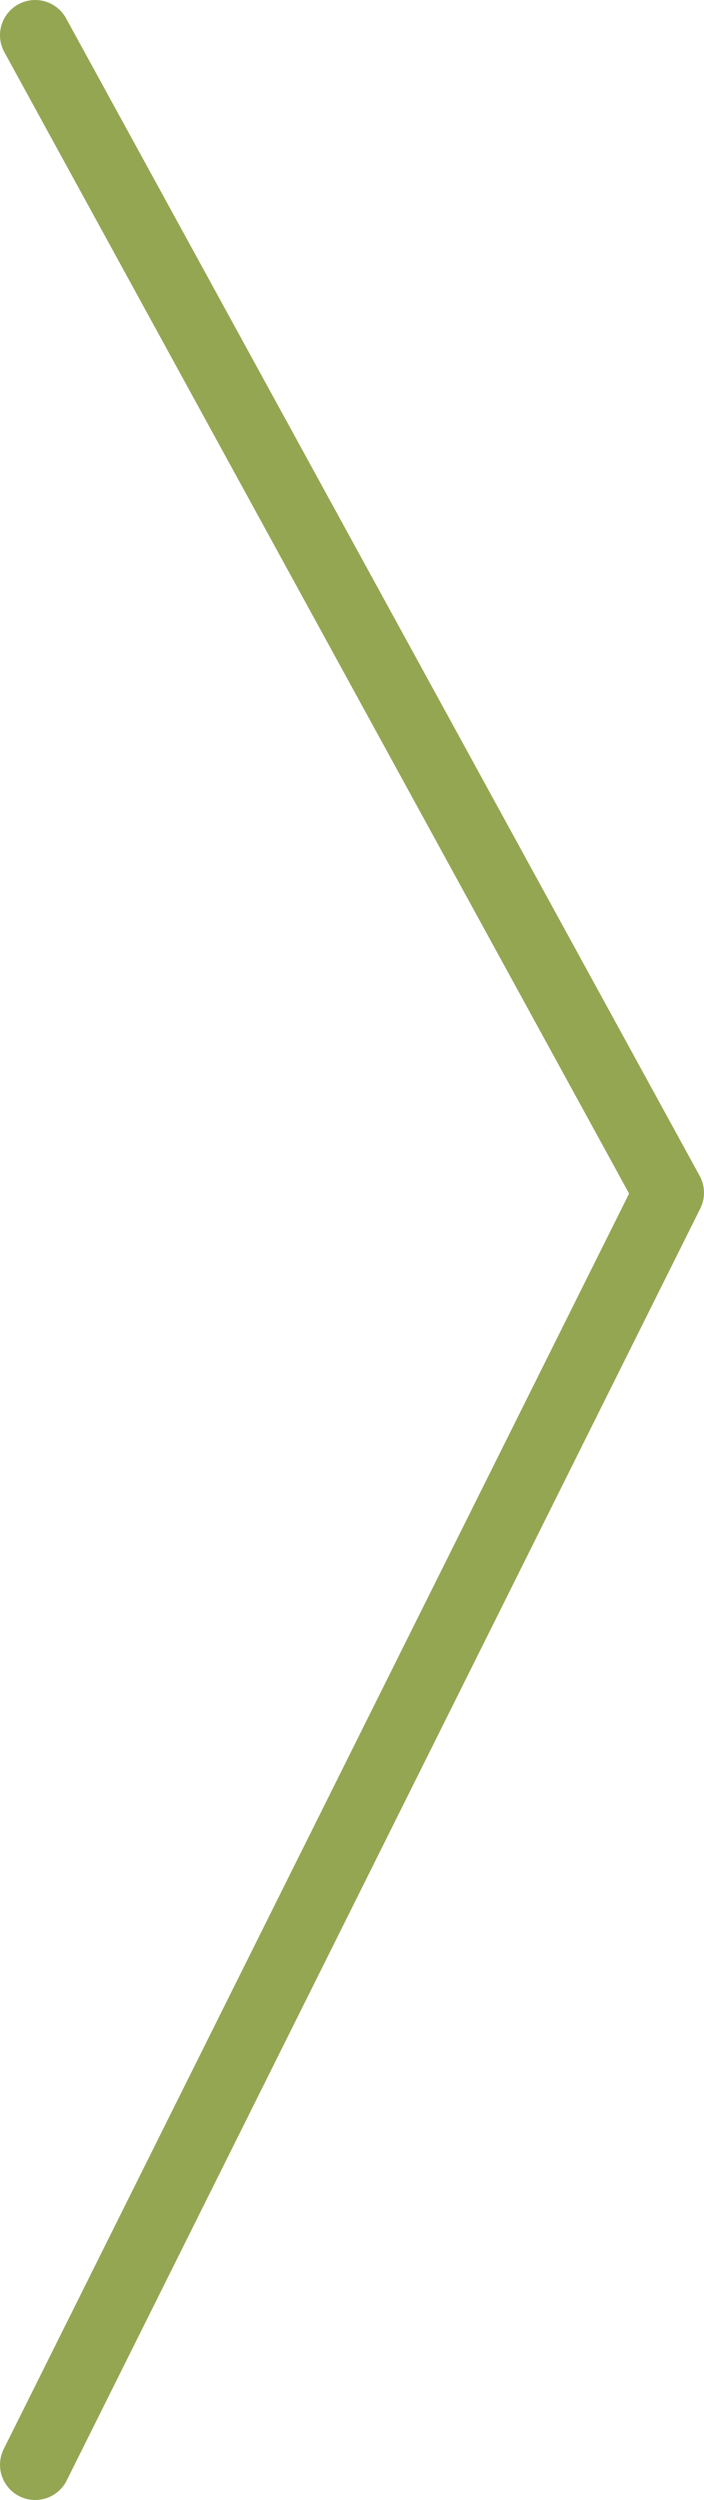
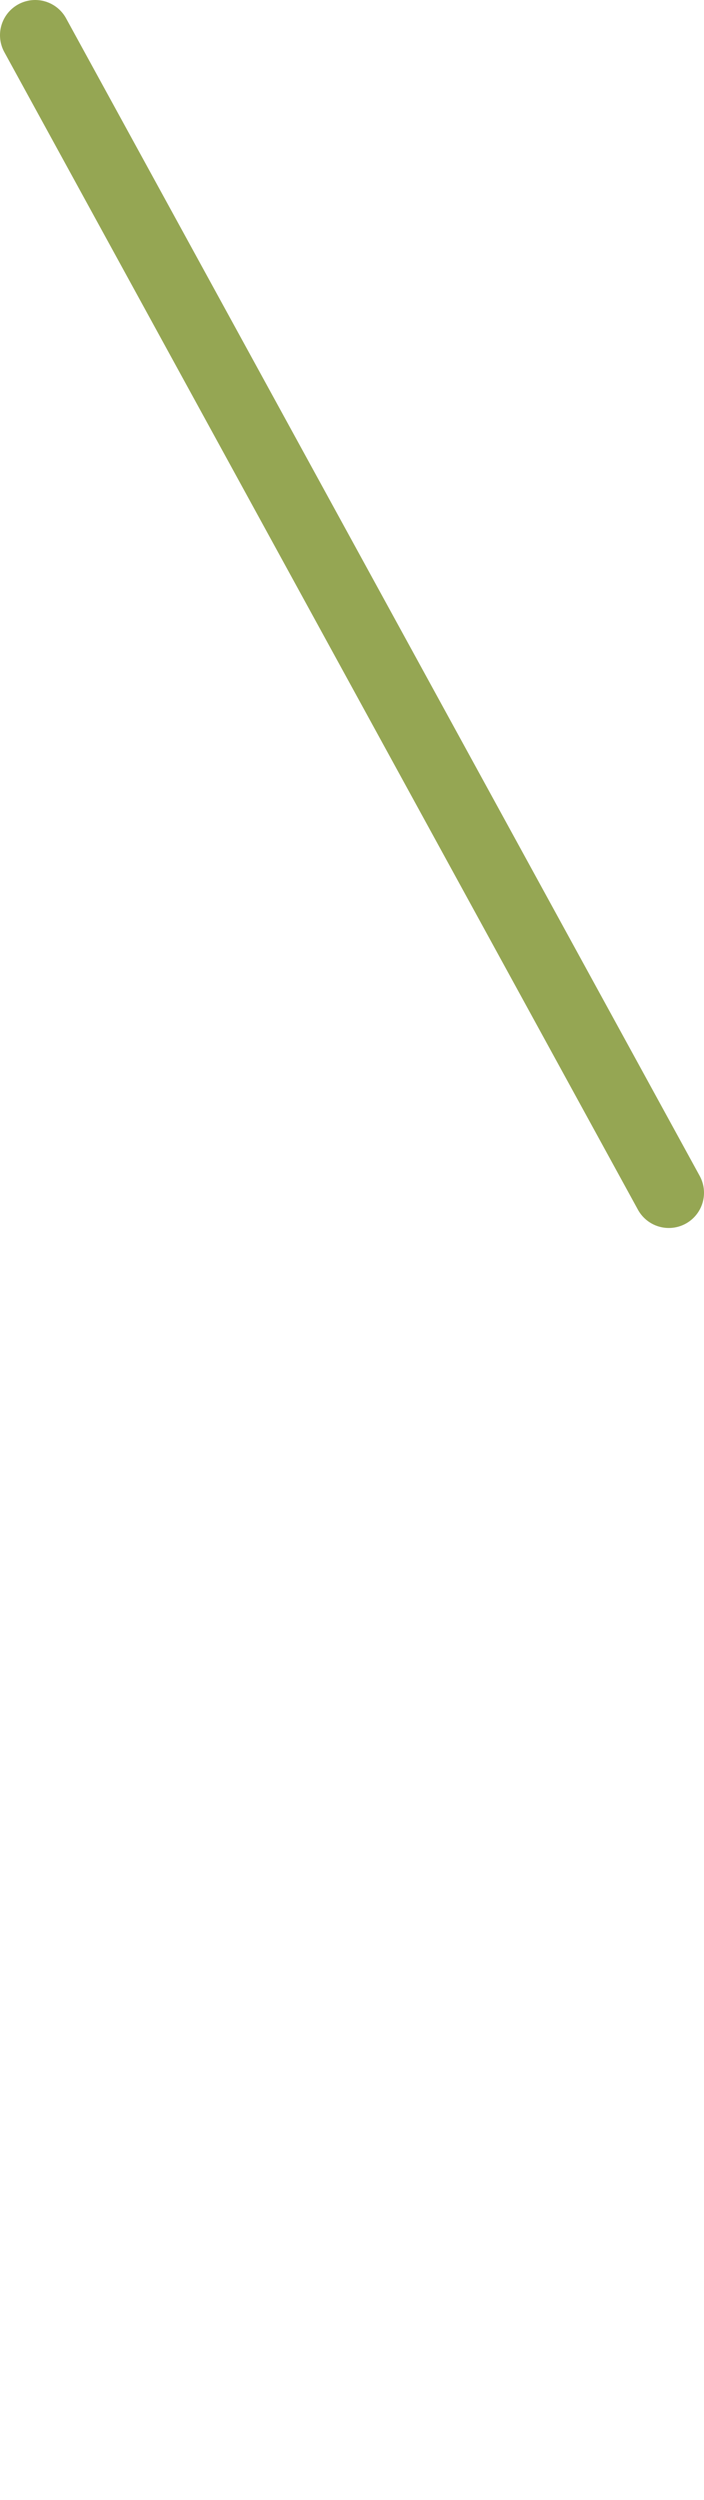
<svg xmlns="http://www.w3.org/2000/svg" width="20" height="71" viewBox="0 0 20 71" fill="none">
-   <path d="M1 1L19 33.875L1 70" stroke="#95A653" stroke-width="2" stroke-linecap="round" stroke-linejoin="round" />
+   <path d="M1 1L19 33.875" stroke="#95A653" stroke-width="2" stroke-linecap="round" stroke-linejoin="round" />
</svg>